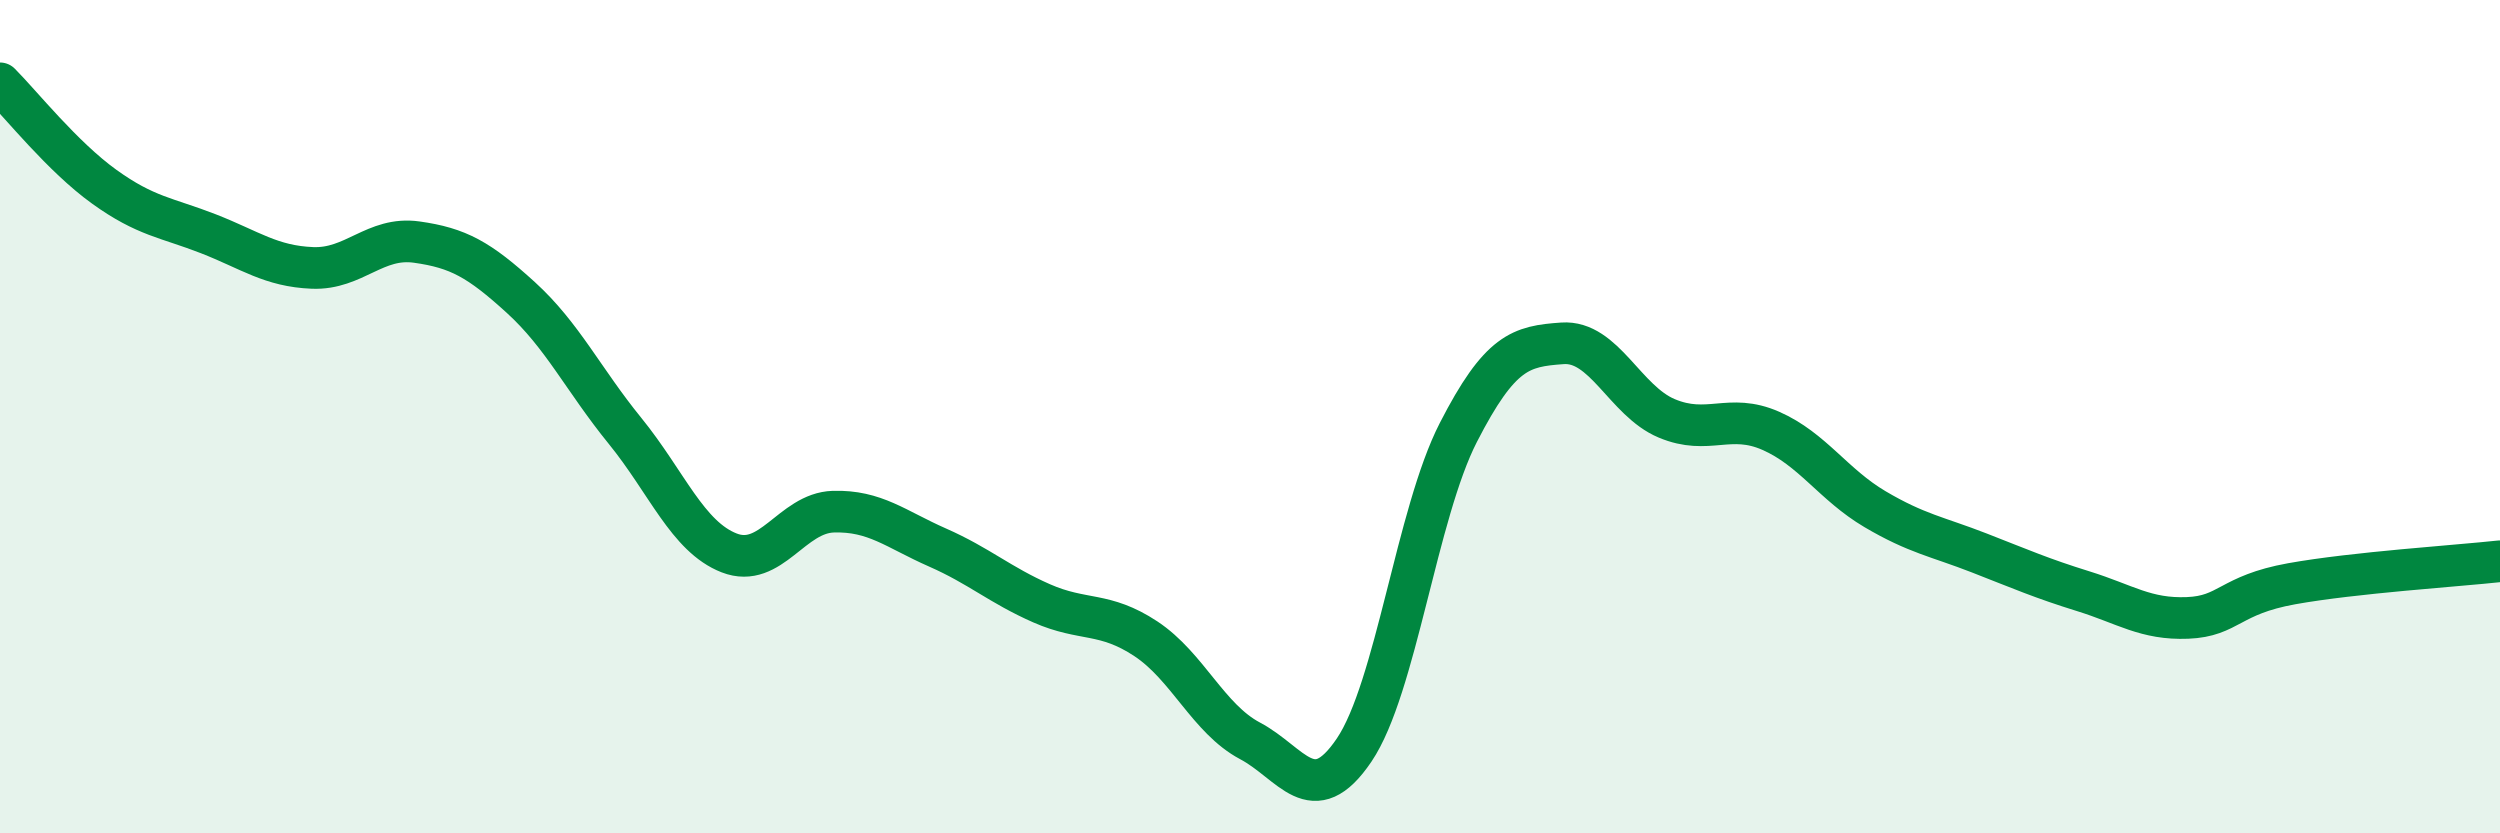
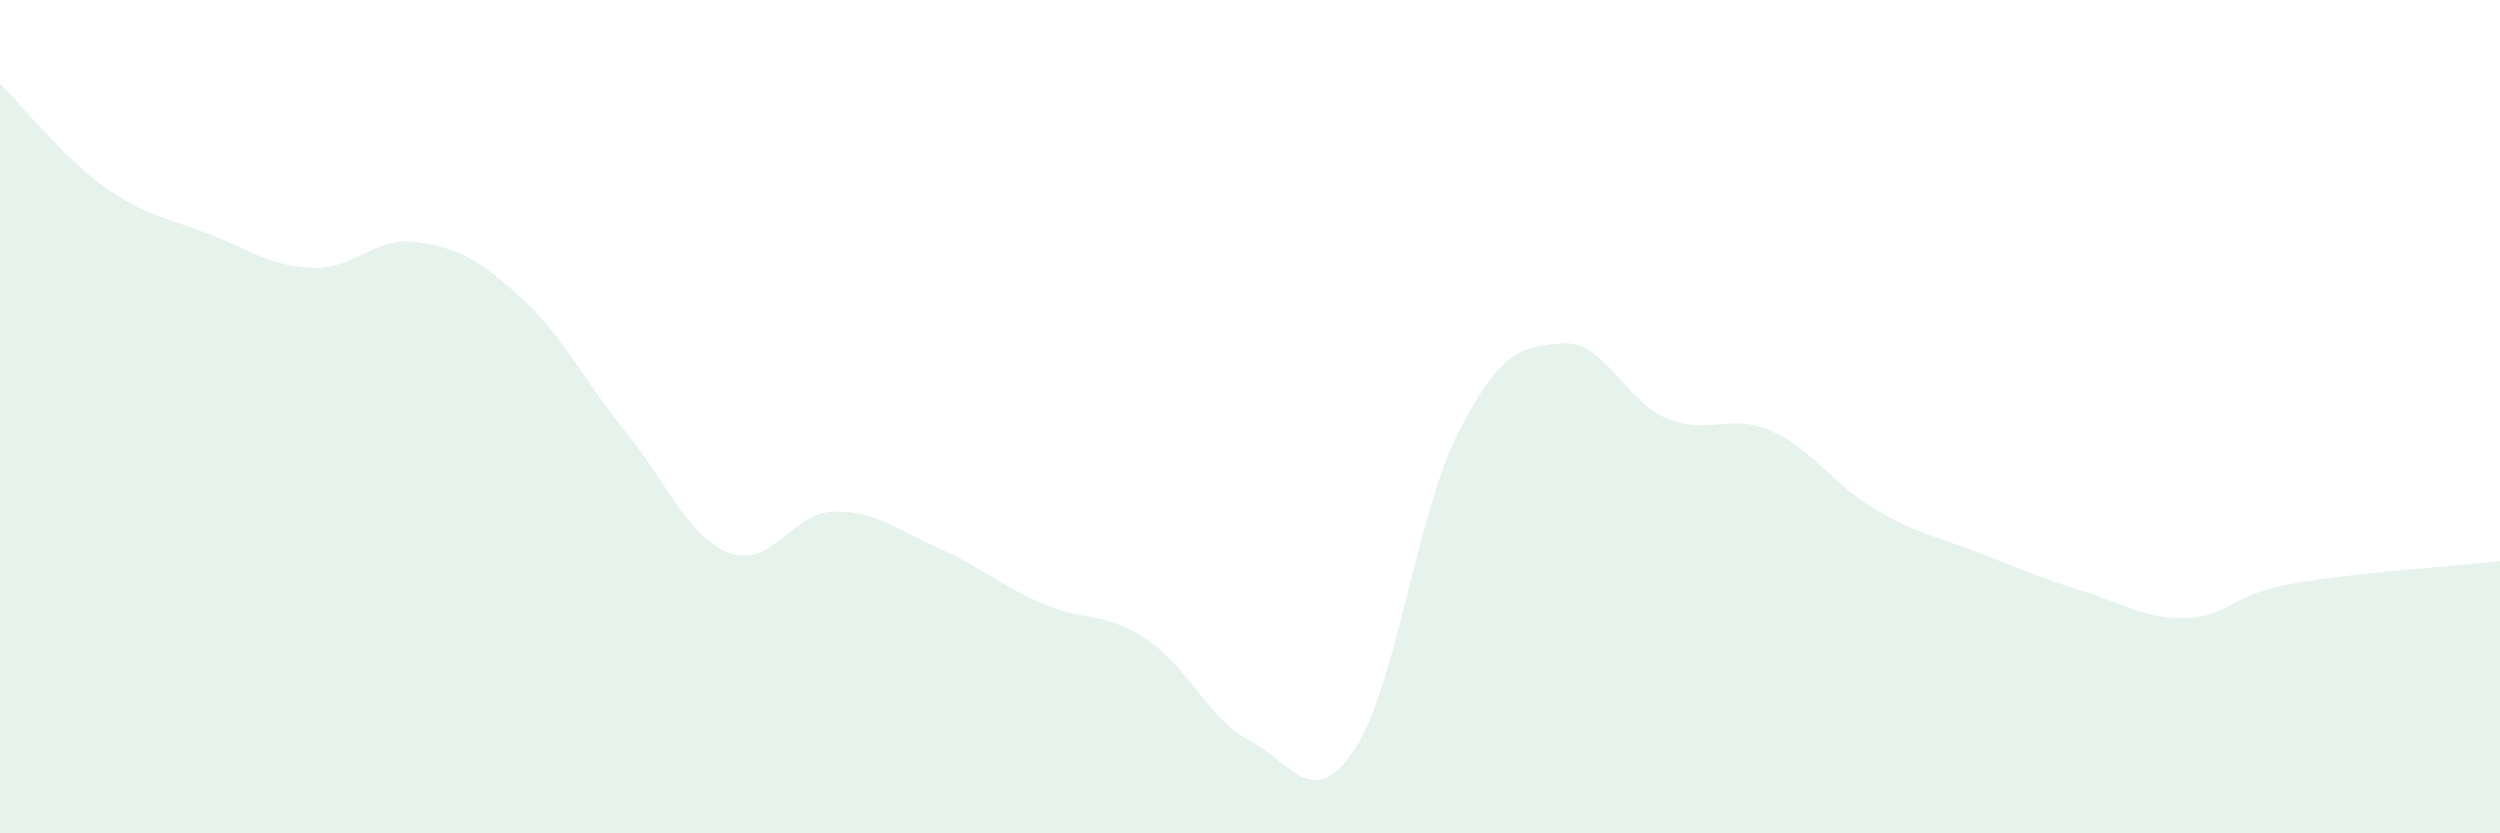
<svg xmlns="http://www.w3.org/2000/svg" width="60" height="20" viewBox="0 0 60 20">
  <path d="M 0,2 C 0.5,2.5 1.5,3.76 2.5,4.48 C 3.5,5.2 4,5.22 5,5.61 C 6,6 6.5,6.39 7.5,6.43 C 8.5,6.47 9,5.67 10,5.81 C 11,5.95 11.5,6.23 12.5,7.14 C 13.5,8.05 14,9.11 15,10.34 C 16,11.57 16.5,12.88 17.5,13.27 C 18.5,13.66 19,12.31 20,12.28 C 21,12.25 21.5,12.7 22.5,13.14 C 23.5,13.58 24,14.04 25,14.48 C 26,14.92 26.5,14.67 27.5,15.33 C 28.5,15.99 29,17.25 30,17.78 C 31,18.31 31.5,19.48 32.5,18 C 33.5,16.52 34,12.33 35,10.38 C 36,8.43 36.5,8.31 37.5,8.24 C 38.5,8.17 39,9.62 40,10.04 C 41,10.46 41.5,9.9 42.5,10.34 C 43.5,10.78 44,11.63 45,12.22 C 46,12.81 46.5,12.88 47.5,13.27 C 48.5,13.66 49,13.88 50,14.19 C 51,14.5 51.5,14.87 52.5,14.83 C 53.5,14.79 53.5,14.28 55,14.01 C 56.5,13.74 59,13.58 60,13.47L60 20L0 20Z" fill="#008740" opacity="0.1" stroke-linecap="round" stroke-linejoin="round" />
-   <path d="M 0,2 C 0.5,2.5 1.5,3.76 2.5,4.48 C 3.5,5.2 4,5.22 5,5.61 C 6,6 6.5,6.39 7.5,6.43 C 8.5,6.47 9,5.67 10,5.81 C 11,5.95 11.5,6.23 12.5,7.14 C 13.5,8.05 14,9.11 15,10.34 C 16,11.57 16.5,12.88 17.5,13.27 C 18.5,13.66 19,12.31 20,12.28 C 21,12.25 21.5,12.7 22.5,13.14 C 23.5,13.58 24,14.04 25,14.48 C 26,14.92 26.5,14.67 27.5,15.33 C 28.5,15.99 29,17.25 30,17.78 C 31,18.31 31.5,19.48 32.5,18 C 33.5,16.52 34,12.33 35,10.38 C 36,8.43 36.5,8.31 37.5,8.24 C 38.5,8.17 39,9.62 40,10.04 C 41,10.46 41.5,9.9 42.5,10.34 C 43.5,10.78 44,11.63 45,12.22 C 46,12.81 46.5,12.88 47.5,13.27 C 48.5,13.66 49,13.88 50,14.19 C 51,14.5 51.5,14.87 52.5,14.83 C 53.5,14.79 53.5,14.28 55,14.01 C 56.5,13.74 59,13.58 60,13.47" stroke="#008740" stroke-width="1" fill="none" stroke-linecap="round" stroke-linejoin="round" />
</svg>